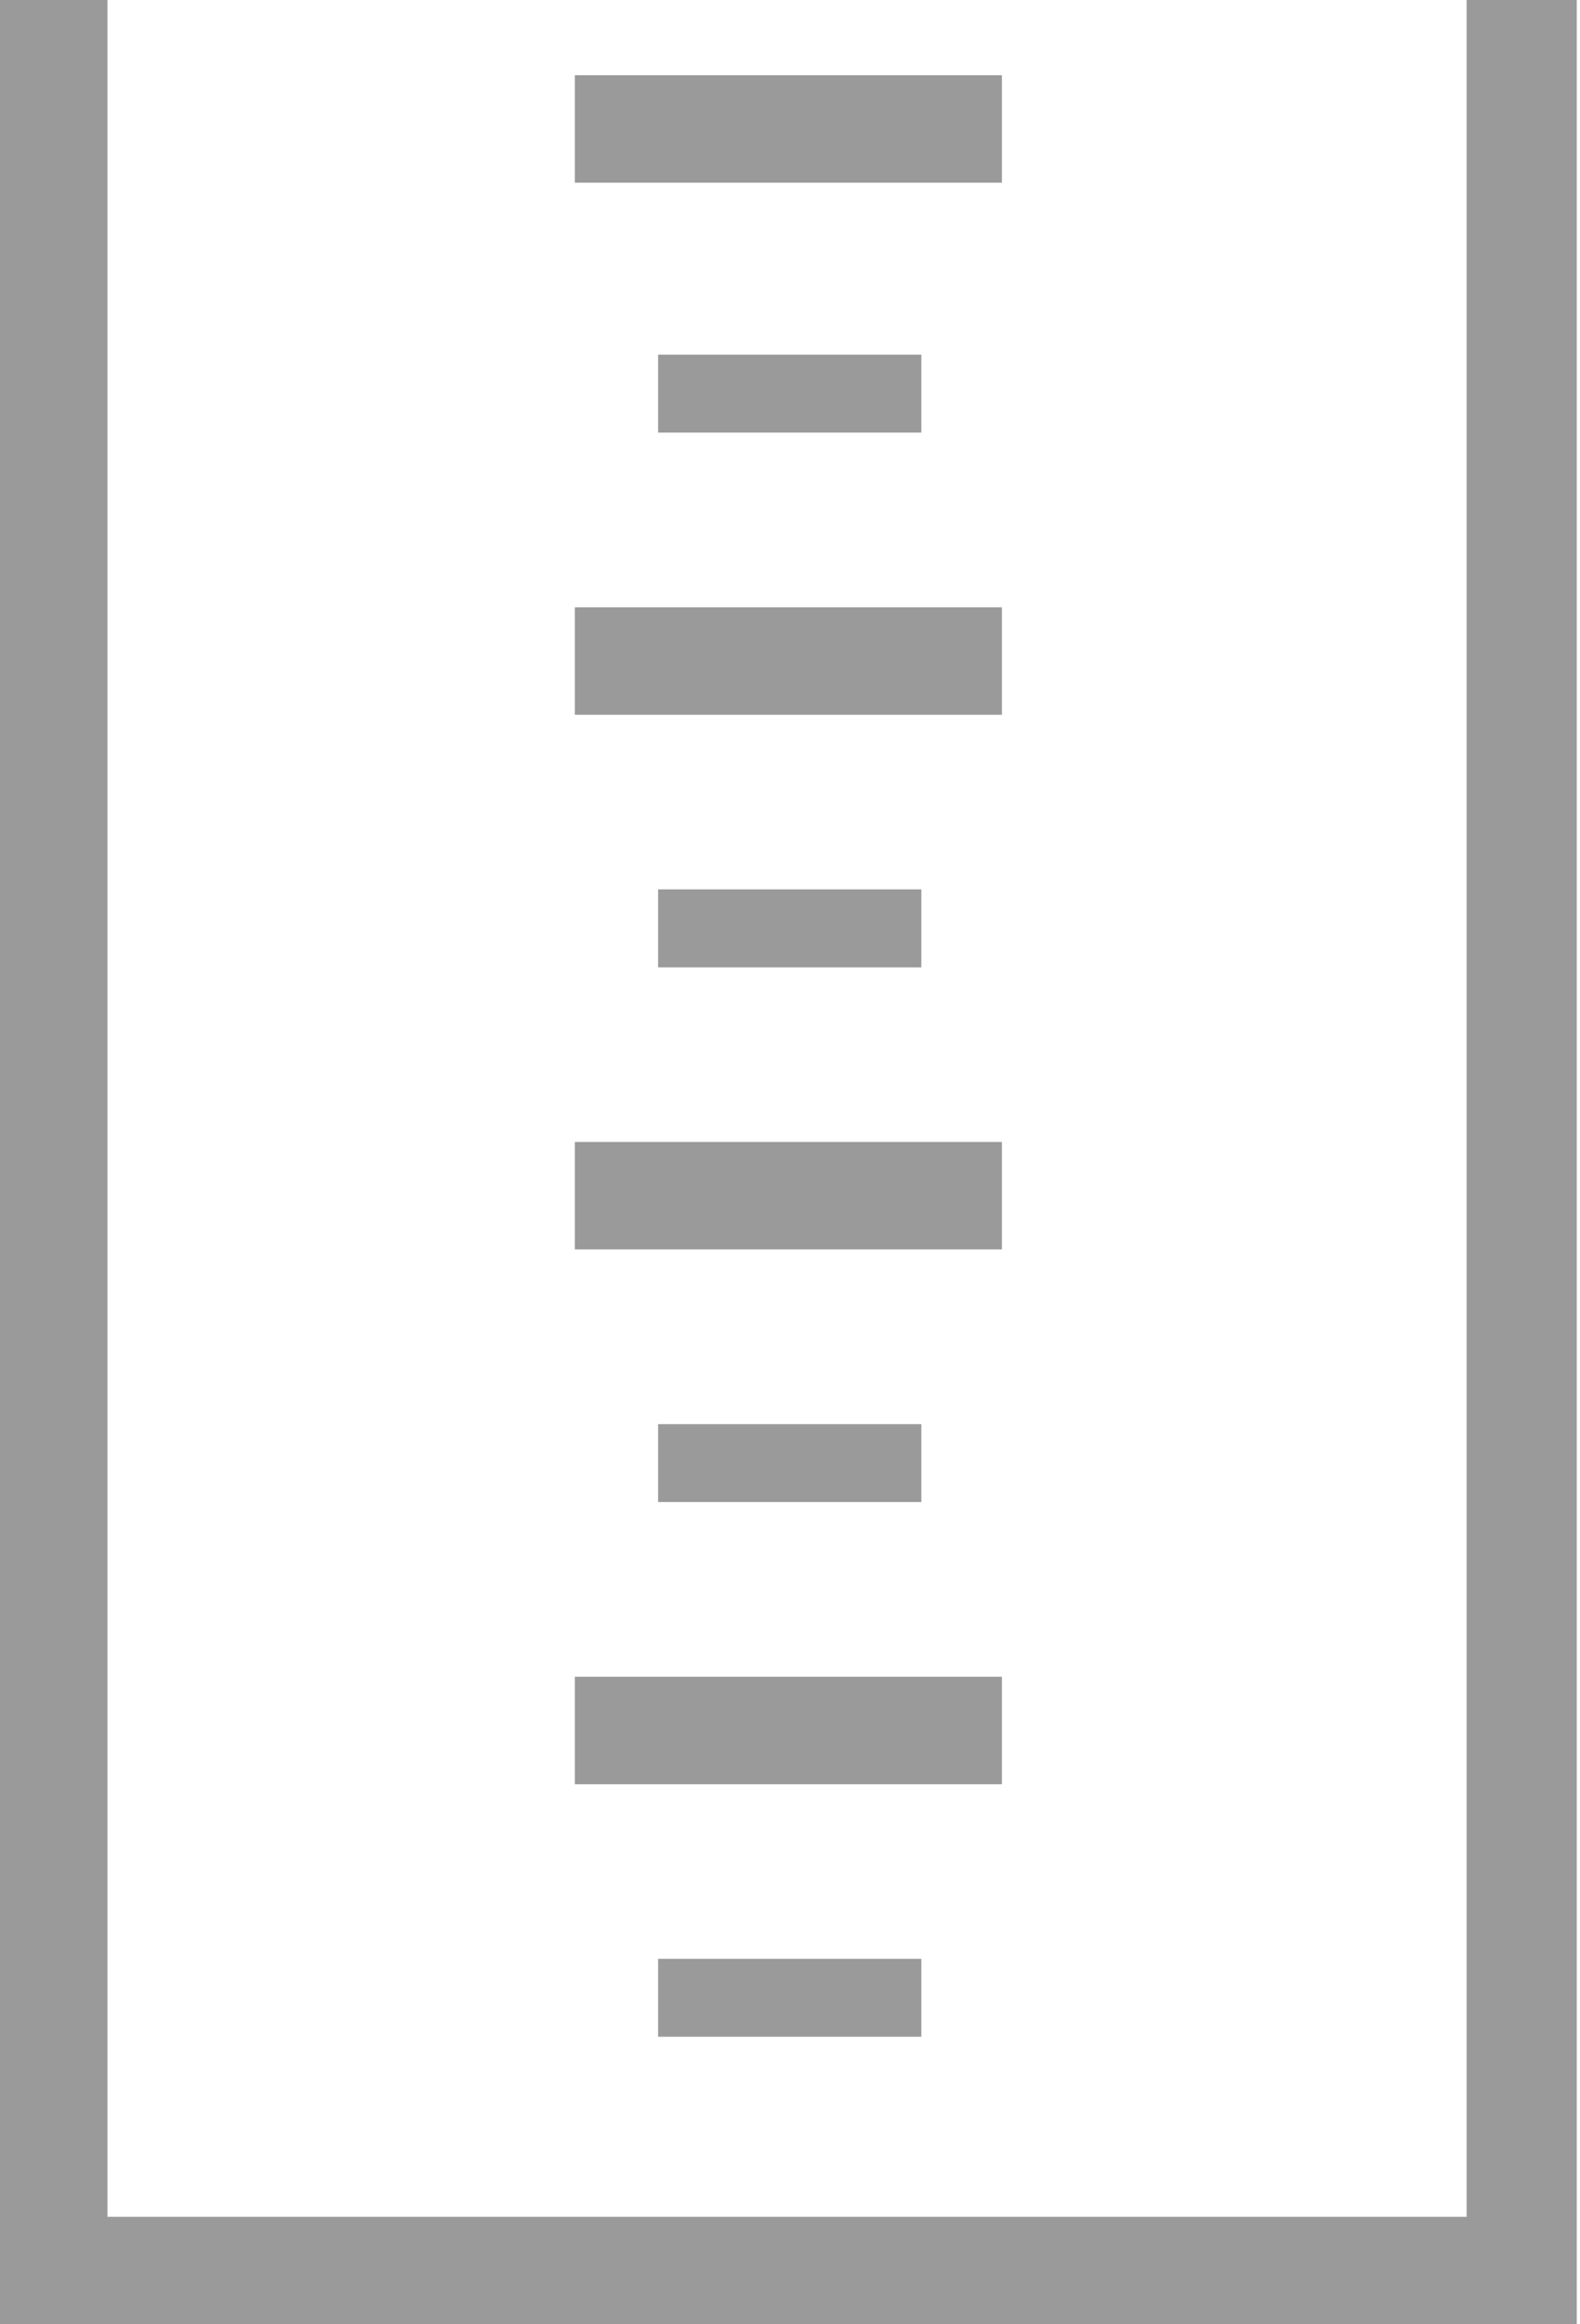
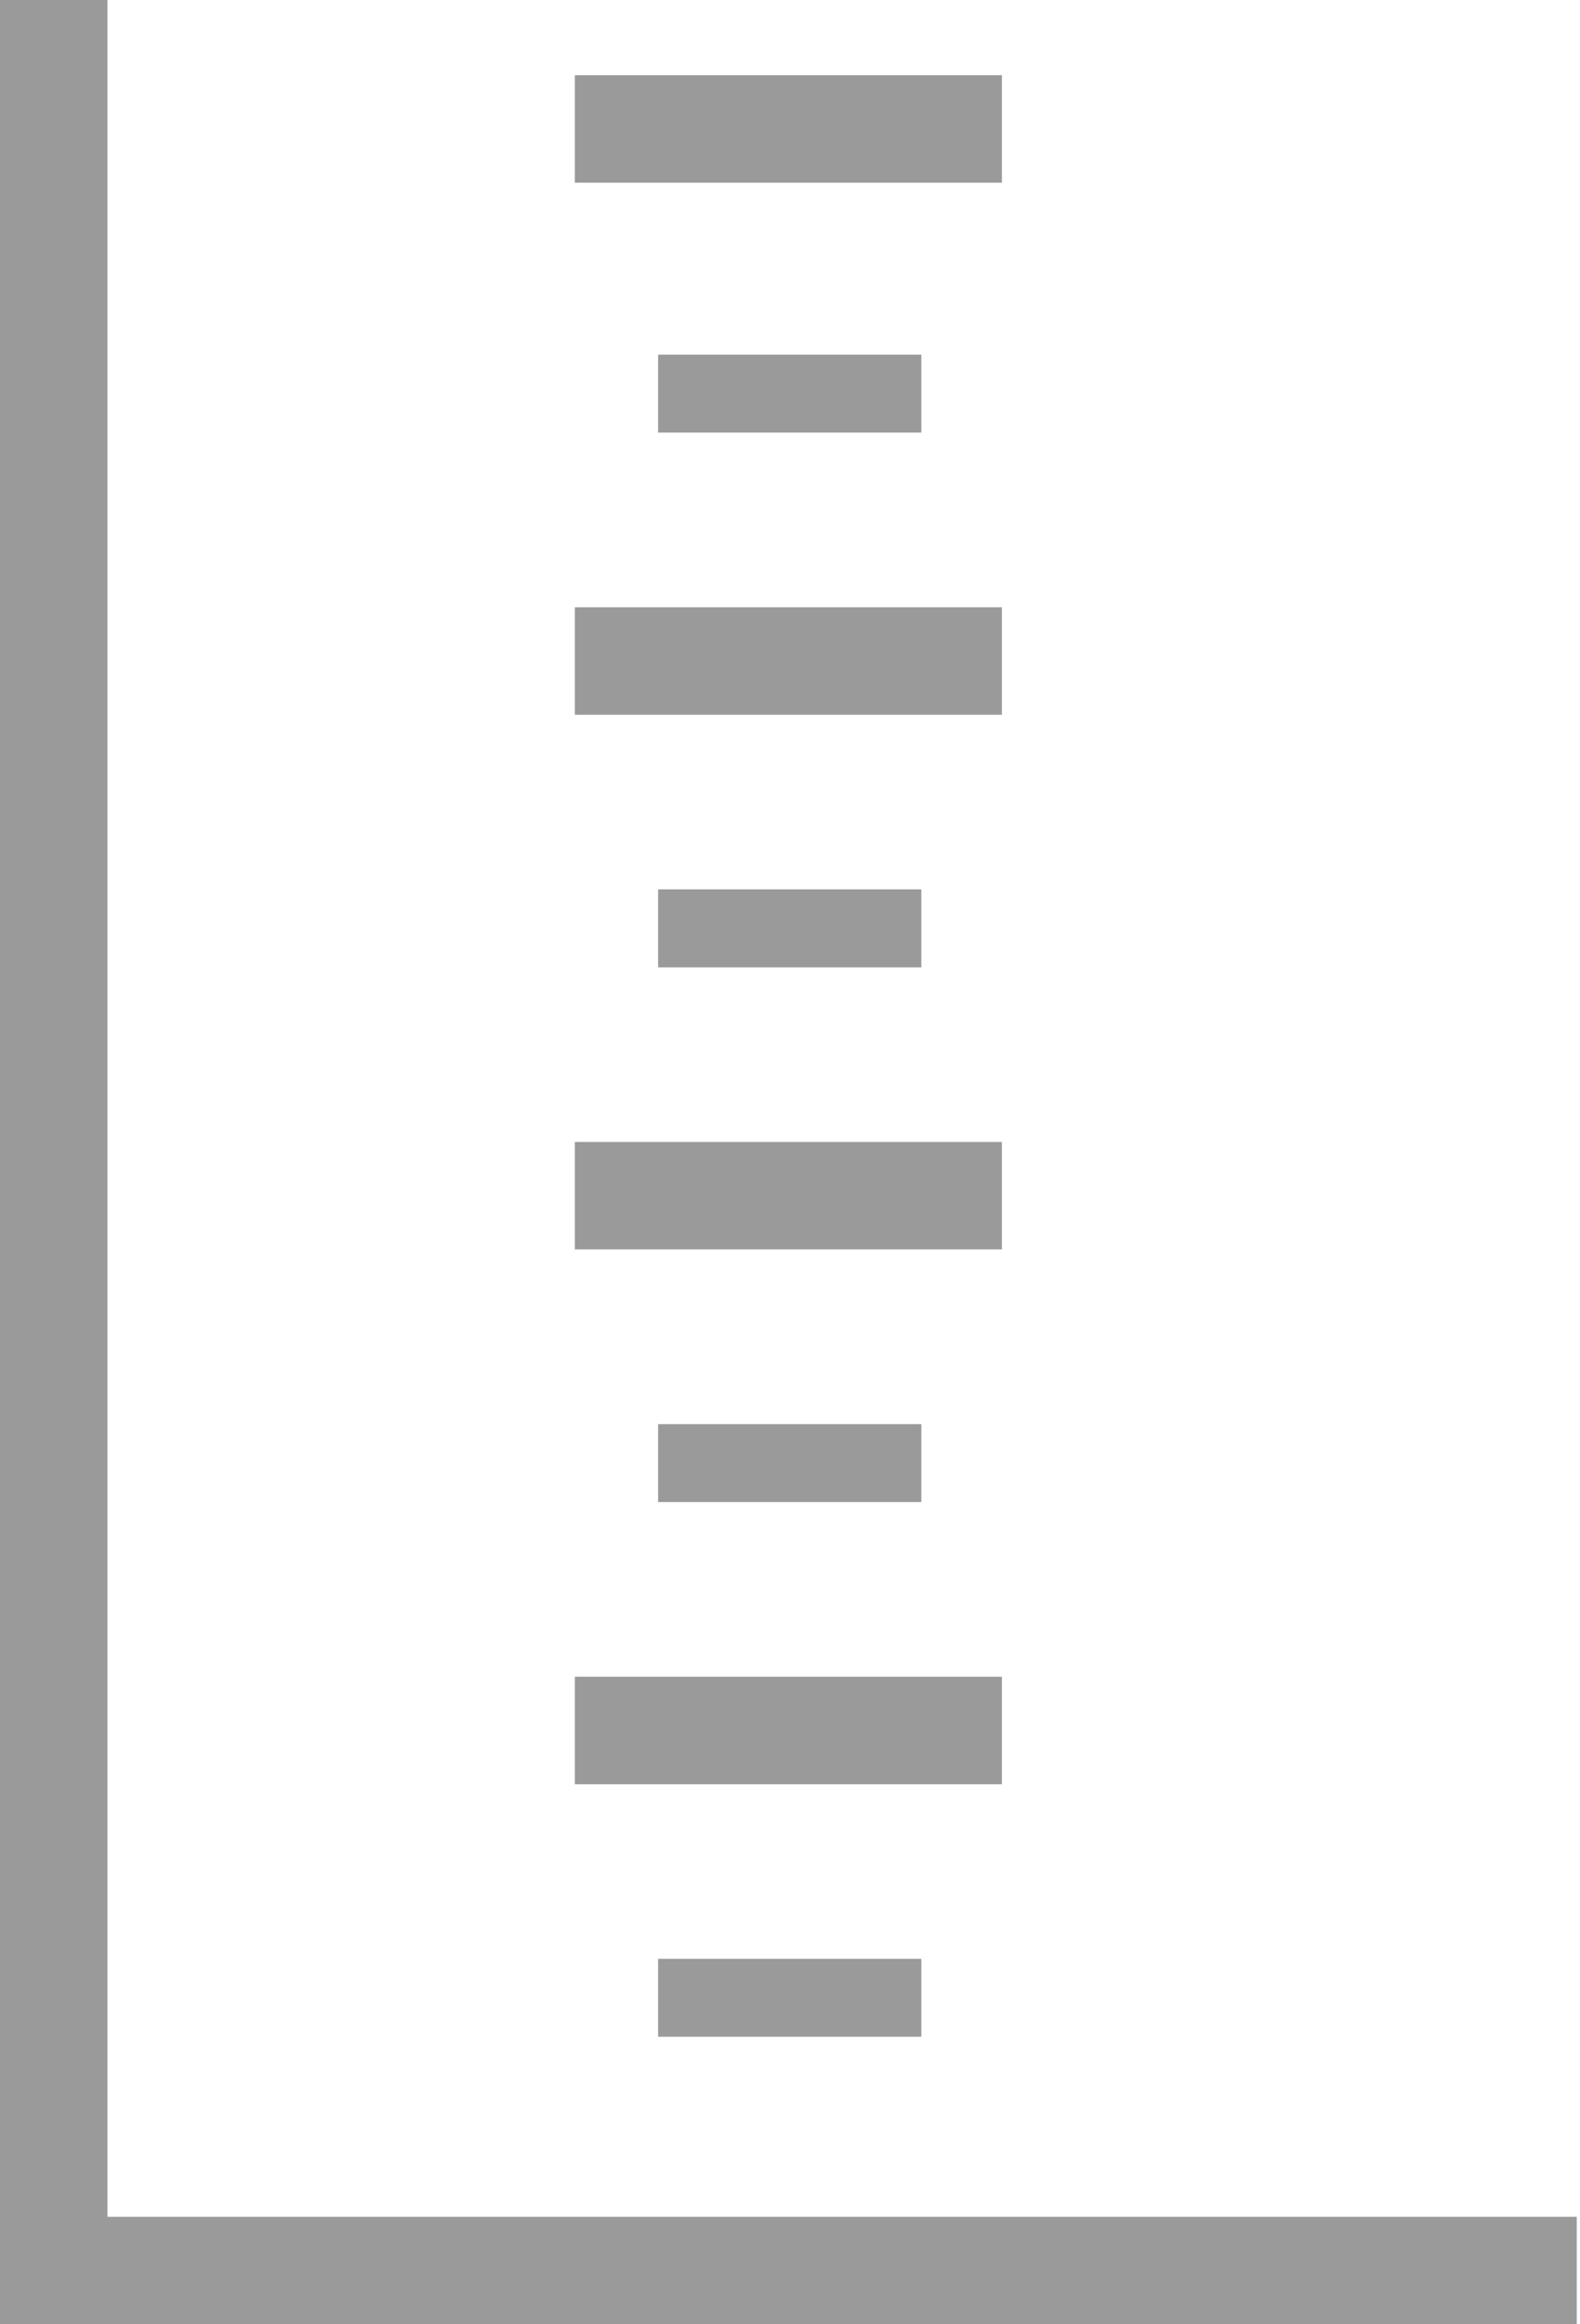
<svg xmlns="http://www.w3.org/2000/svg" width="17" height="25" viewBox="0 0 17 25" fill="none">
-   <path fill-rule="evenodd" clip-rule="evenodd" d="M16.965 0V24.422V25H16.387H0.578H0V24.422V0H1.156V23.844H15.78V0H16.965ZM9.913 4.653V3.815H7.081V4.653H9.913ZM10.78 1.965V0.809H6.185V1.965H10.78ZM9.913 10.405V9.566H7.081V10.405H9.913ZM10.78 7.688V6.532H6.185V7.688H10.78ZM9.913 16.156V15.318H7.081V16.156H9.913ZM10.78 13.439V12.283H6.185V13.439H10.78ZM9.913 21.907V21.069H7.081V21.907H9.913ZM10.78 19.191V18.035H6.185V19.191H10.78Z" fill="#9A9A9A" />
+   <path fill-rule="evenodd" clip-rule="evenodd" d="M16.965 0V24.422V25H16.387H0.578H0V24.422V0H1.156V23.844H15.78H16.965ZM9.913 4.653V3.815H7.081V4.653H9.913ZM10.78 1.965V0.809H6.185V1.965H10.78ZM9.913 10.405V9.566H7.081V10.405H9.913ZM10.78 7.688V6.532H6.185V7.688H10.78ZM9.913 16.156V15.318H7.081V16.156H9.913ZM10.78 13.439V12.283H6.185V13.439H10.78ZM9.913 21.907V21.069H7.081V21.907H9.913ZM10.78 19.191V18.035H6.185V19.191H10.78Z" fill="#9A9A9A" />
</svg>